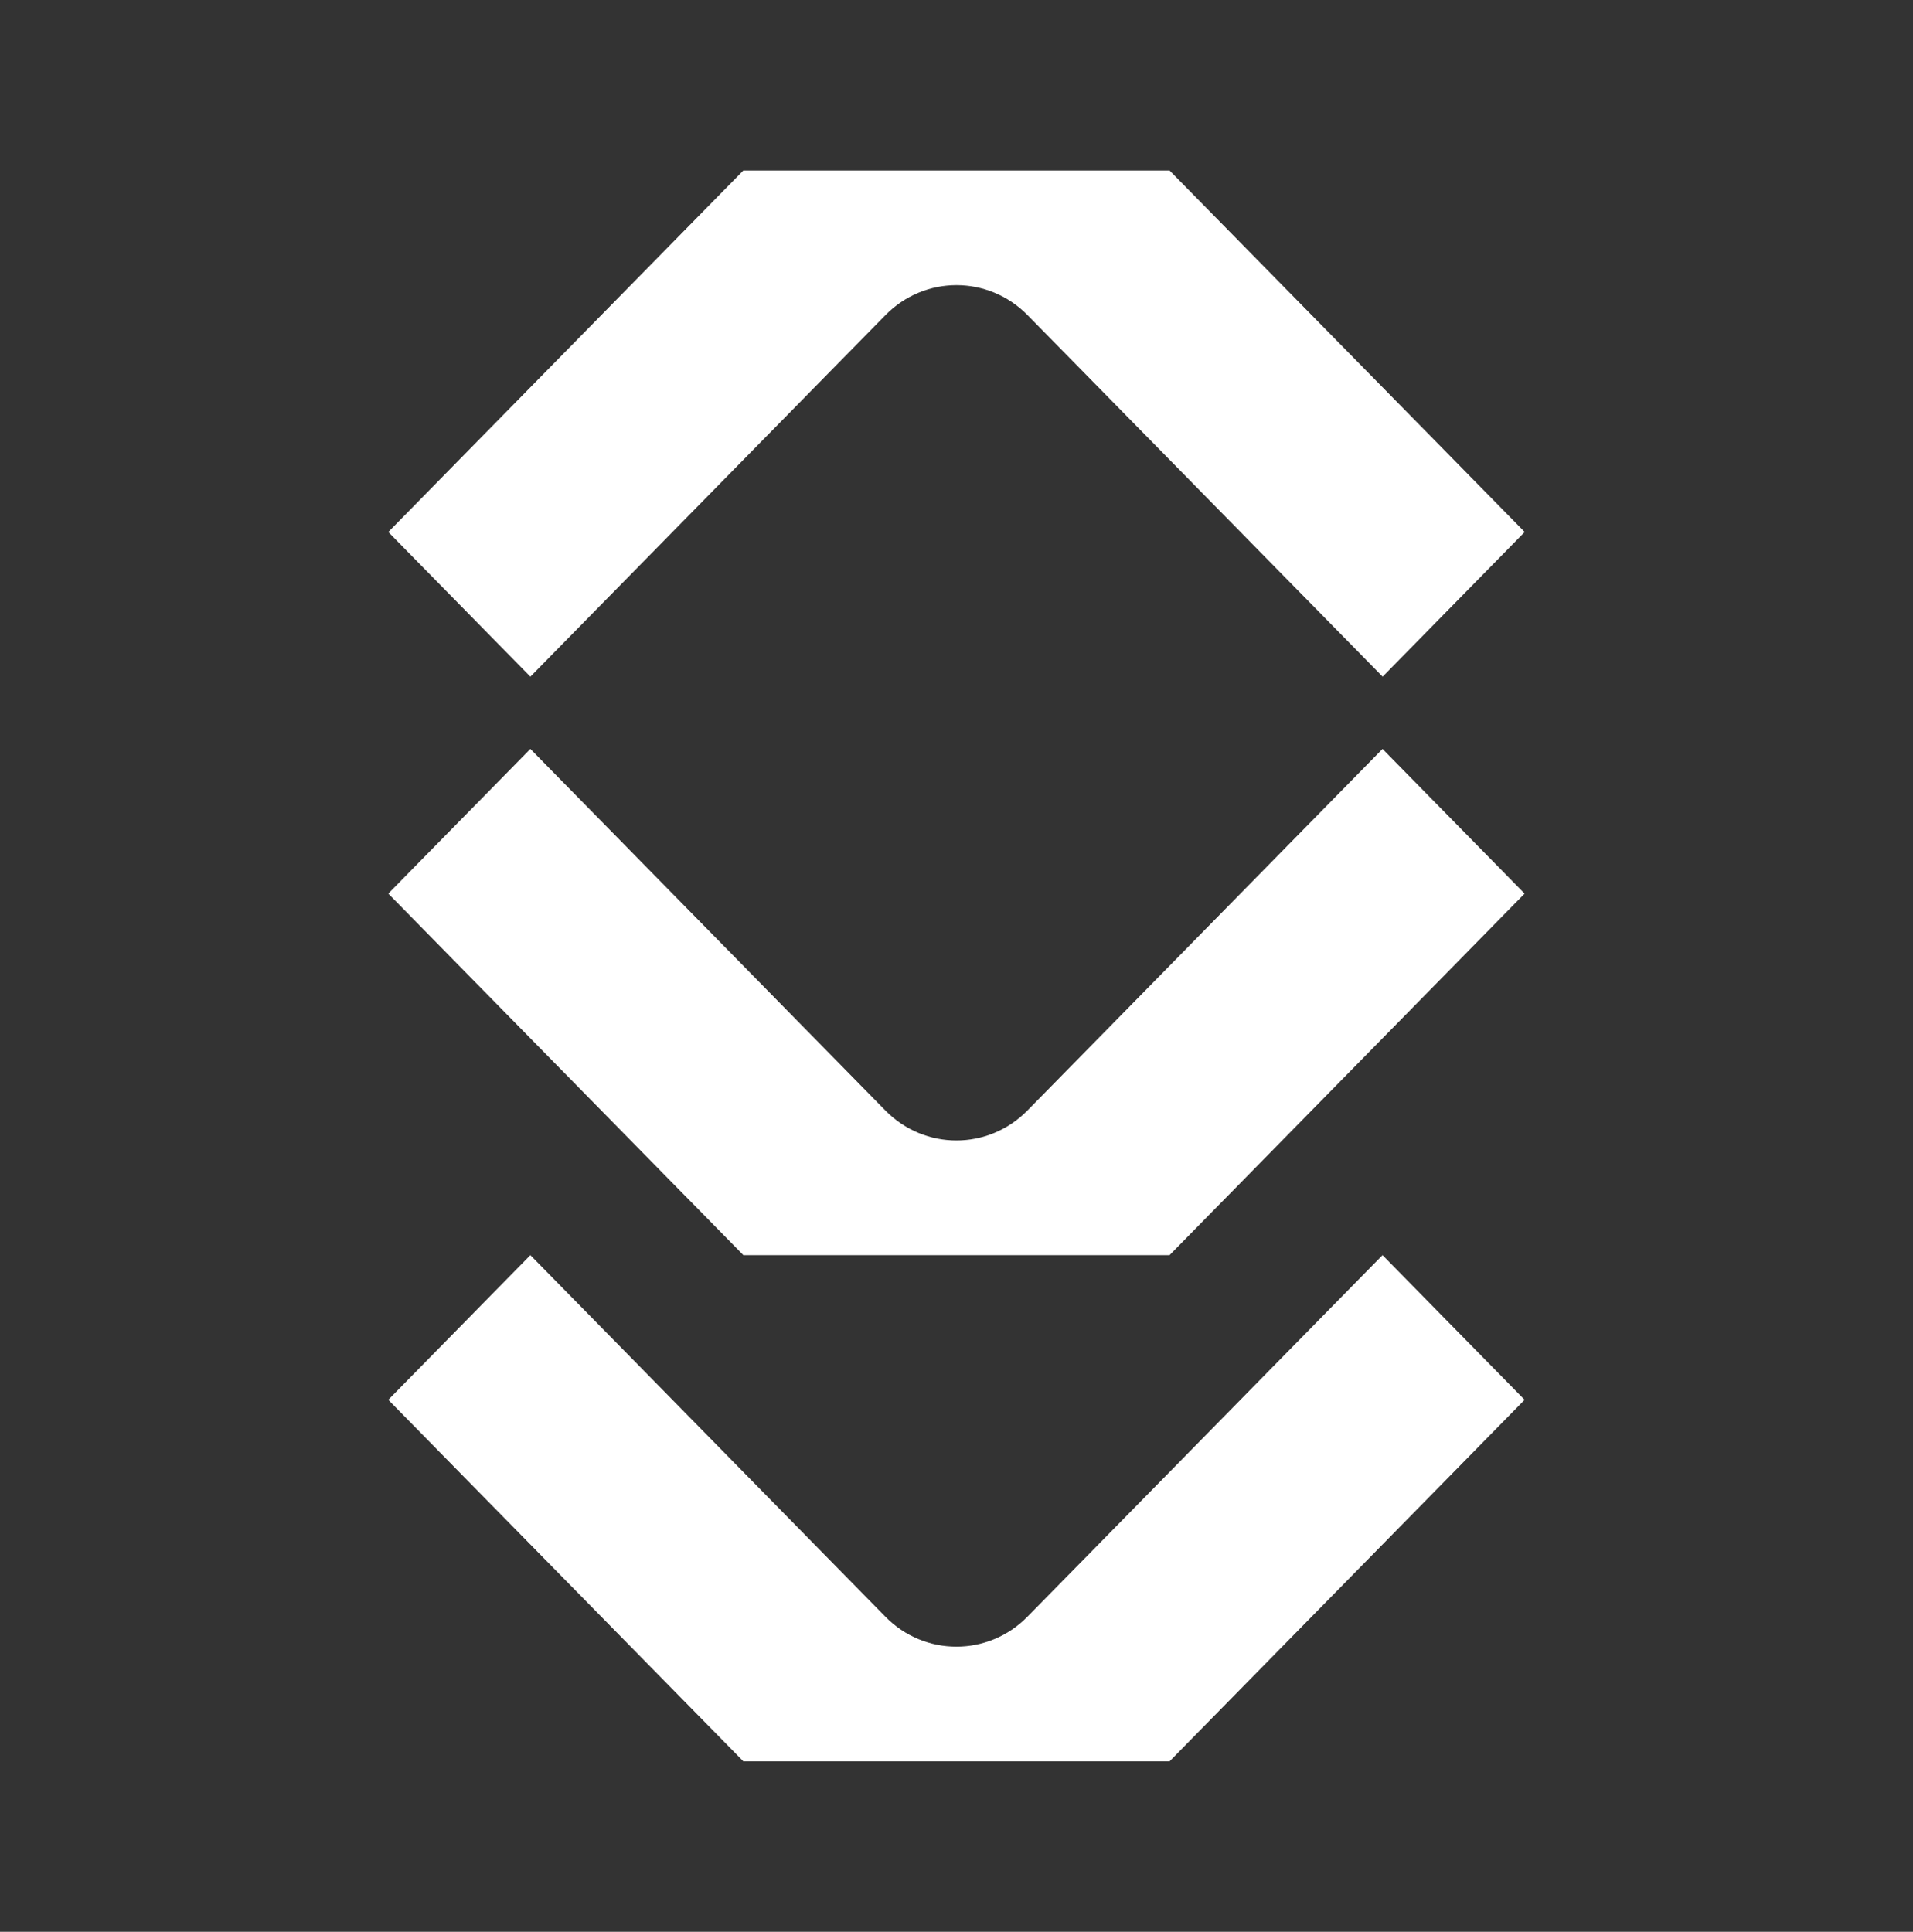
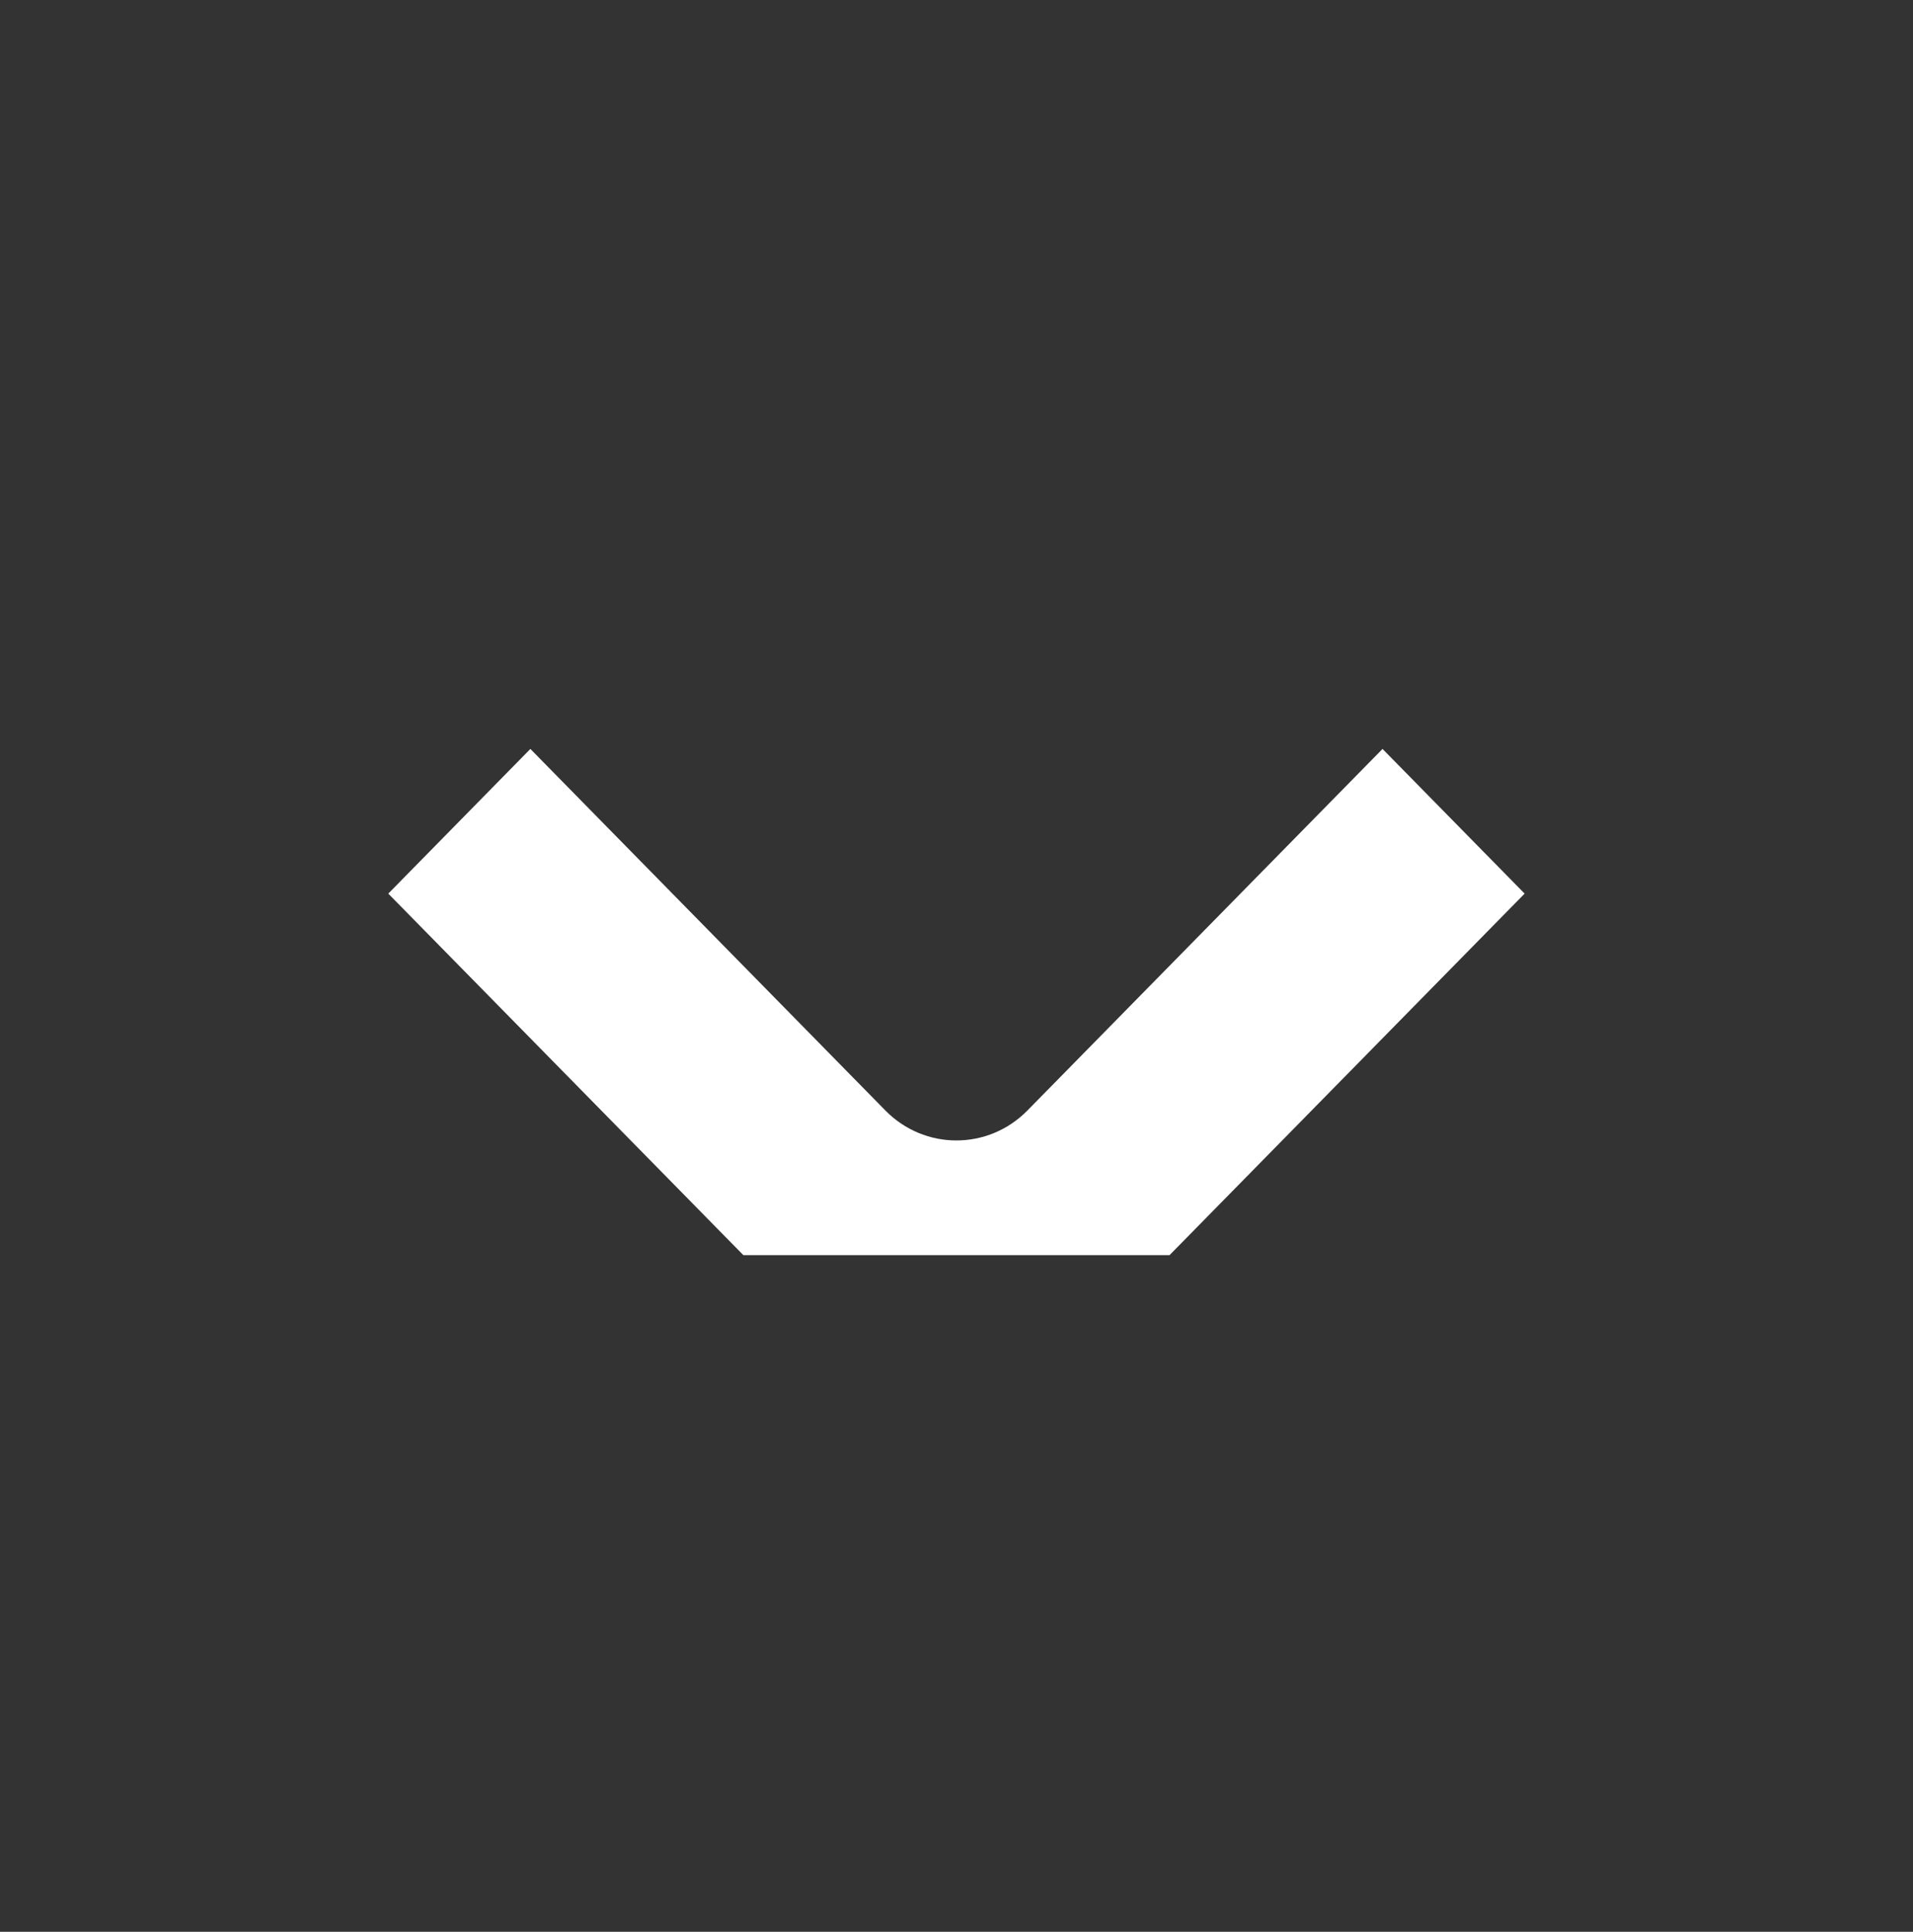
<svg xmlns="http://www.w3.org/2000/svg" width="101" height="102" viewBox="0 0 101 102" fill="none">
  <rect x="0" y="0" width="101" height="102" fill="#333333" stroke="none" />
-   <path d="M61.748 93L80.495 73.911L72.993 66.272L54.246 85.361C52.173 87.472 48.817 87.472 46.744 85.361L28.002 66.272L20.5 73.911L39.247 93H61.748Z" fill="white" />
  <path d="M61.748 66.272L80.495 47.183L72.993 39.544L54.246 58.633C52.173 60.744 48.817 60.744 46.744 58.633L28.002 39.544L20.5 47.183L39.247 66.272H61.748Z" fill="white" />
-   <path d="M39.247 9L20.5 28.089L28.002 35.728L46.749 16.639C48.822 14.528 52.178 14.528 54.251 16.639L72.998 35.728L80.5 28.089L61.748 9H39.247Z" fill="white" />
</svg>